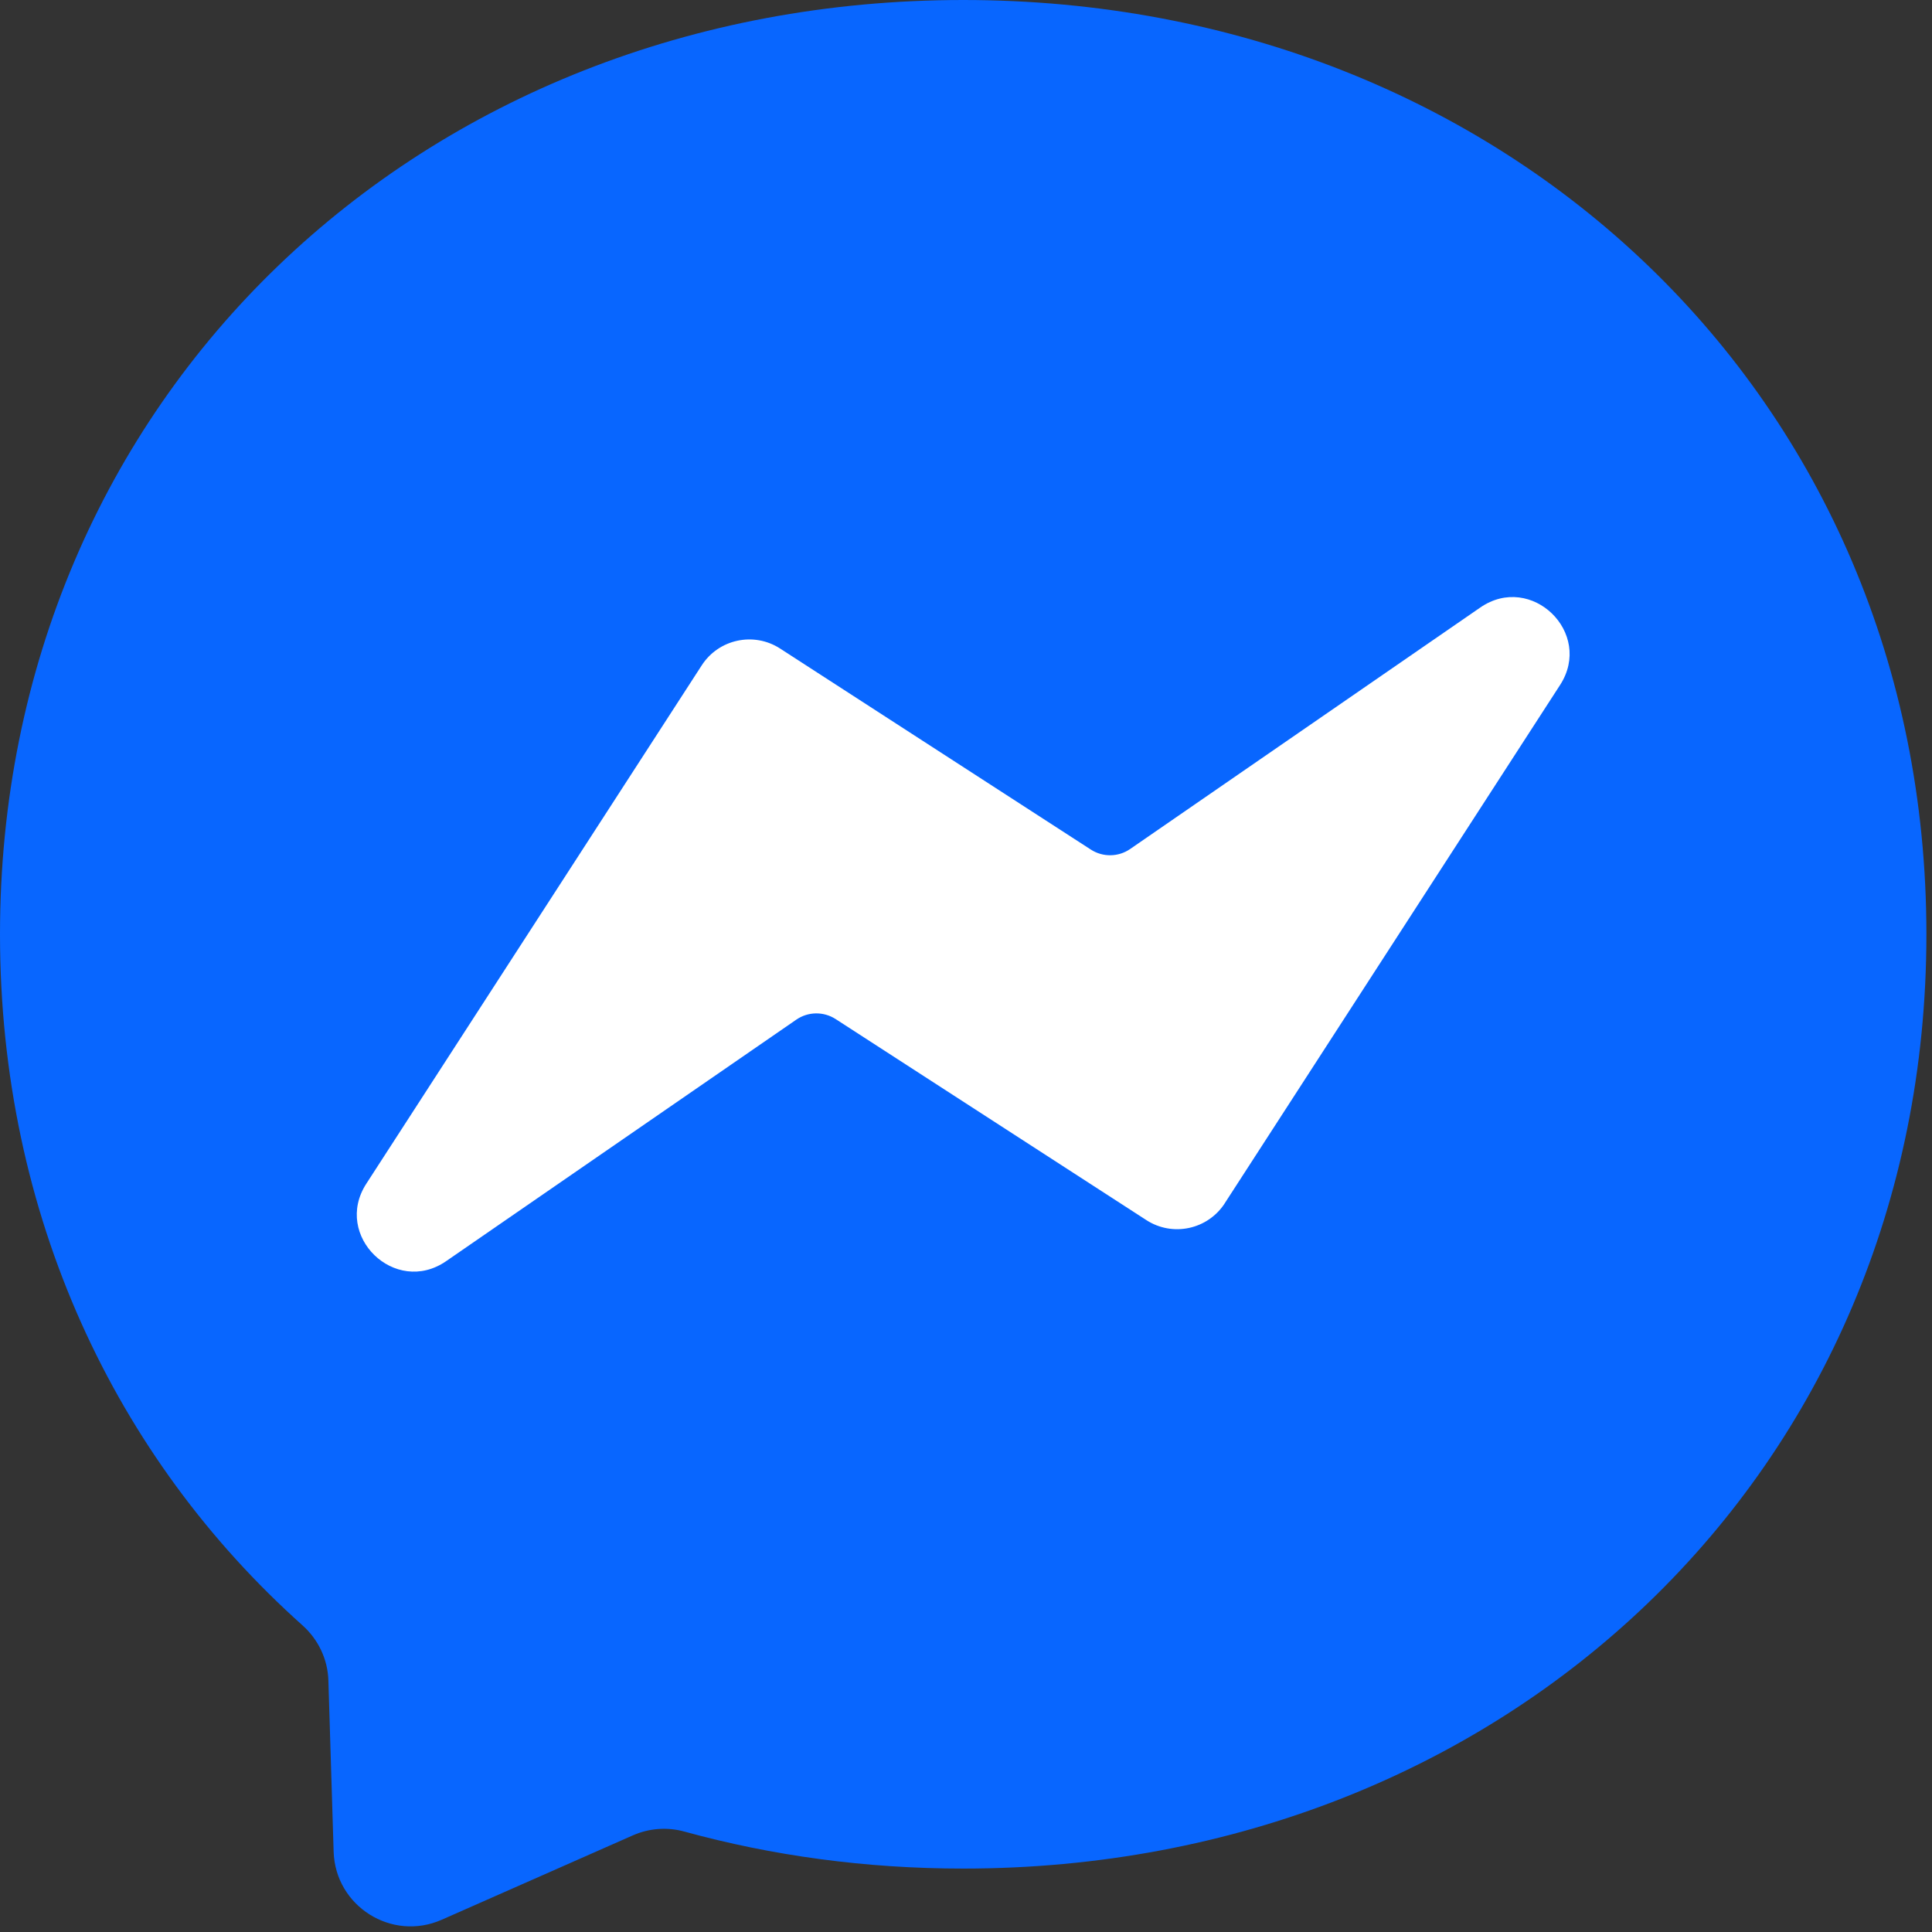
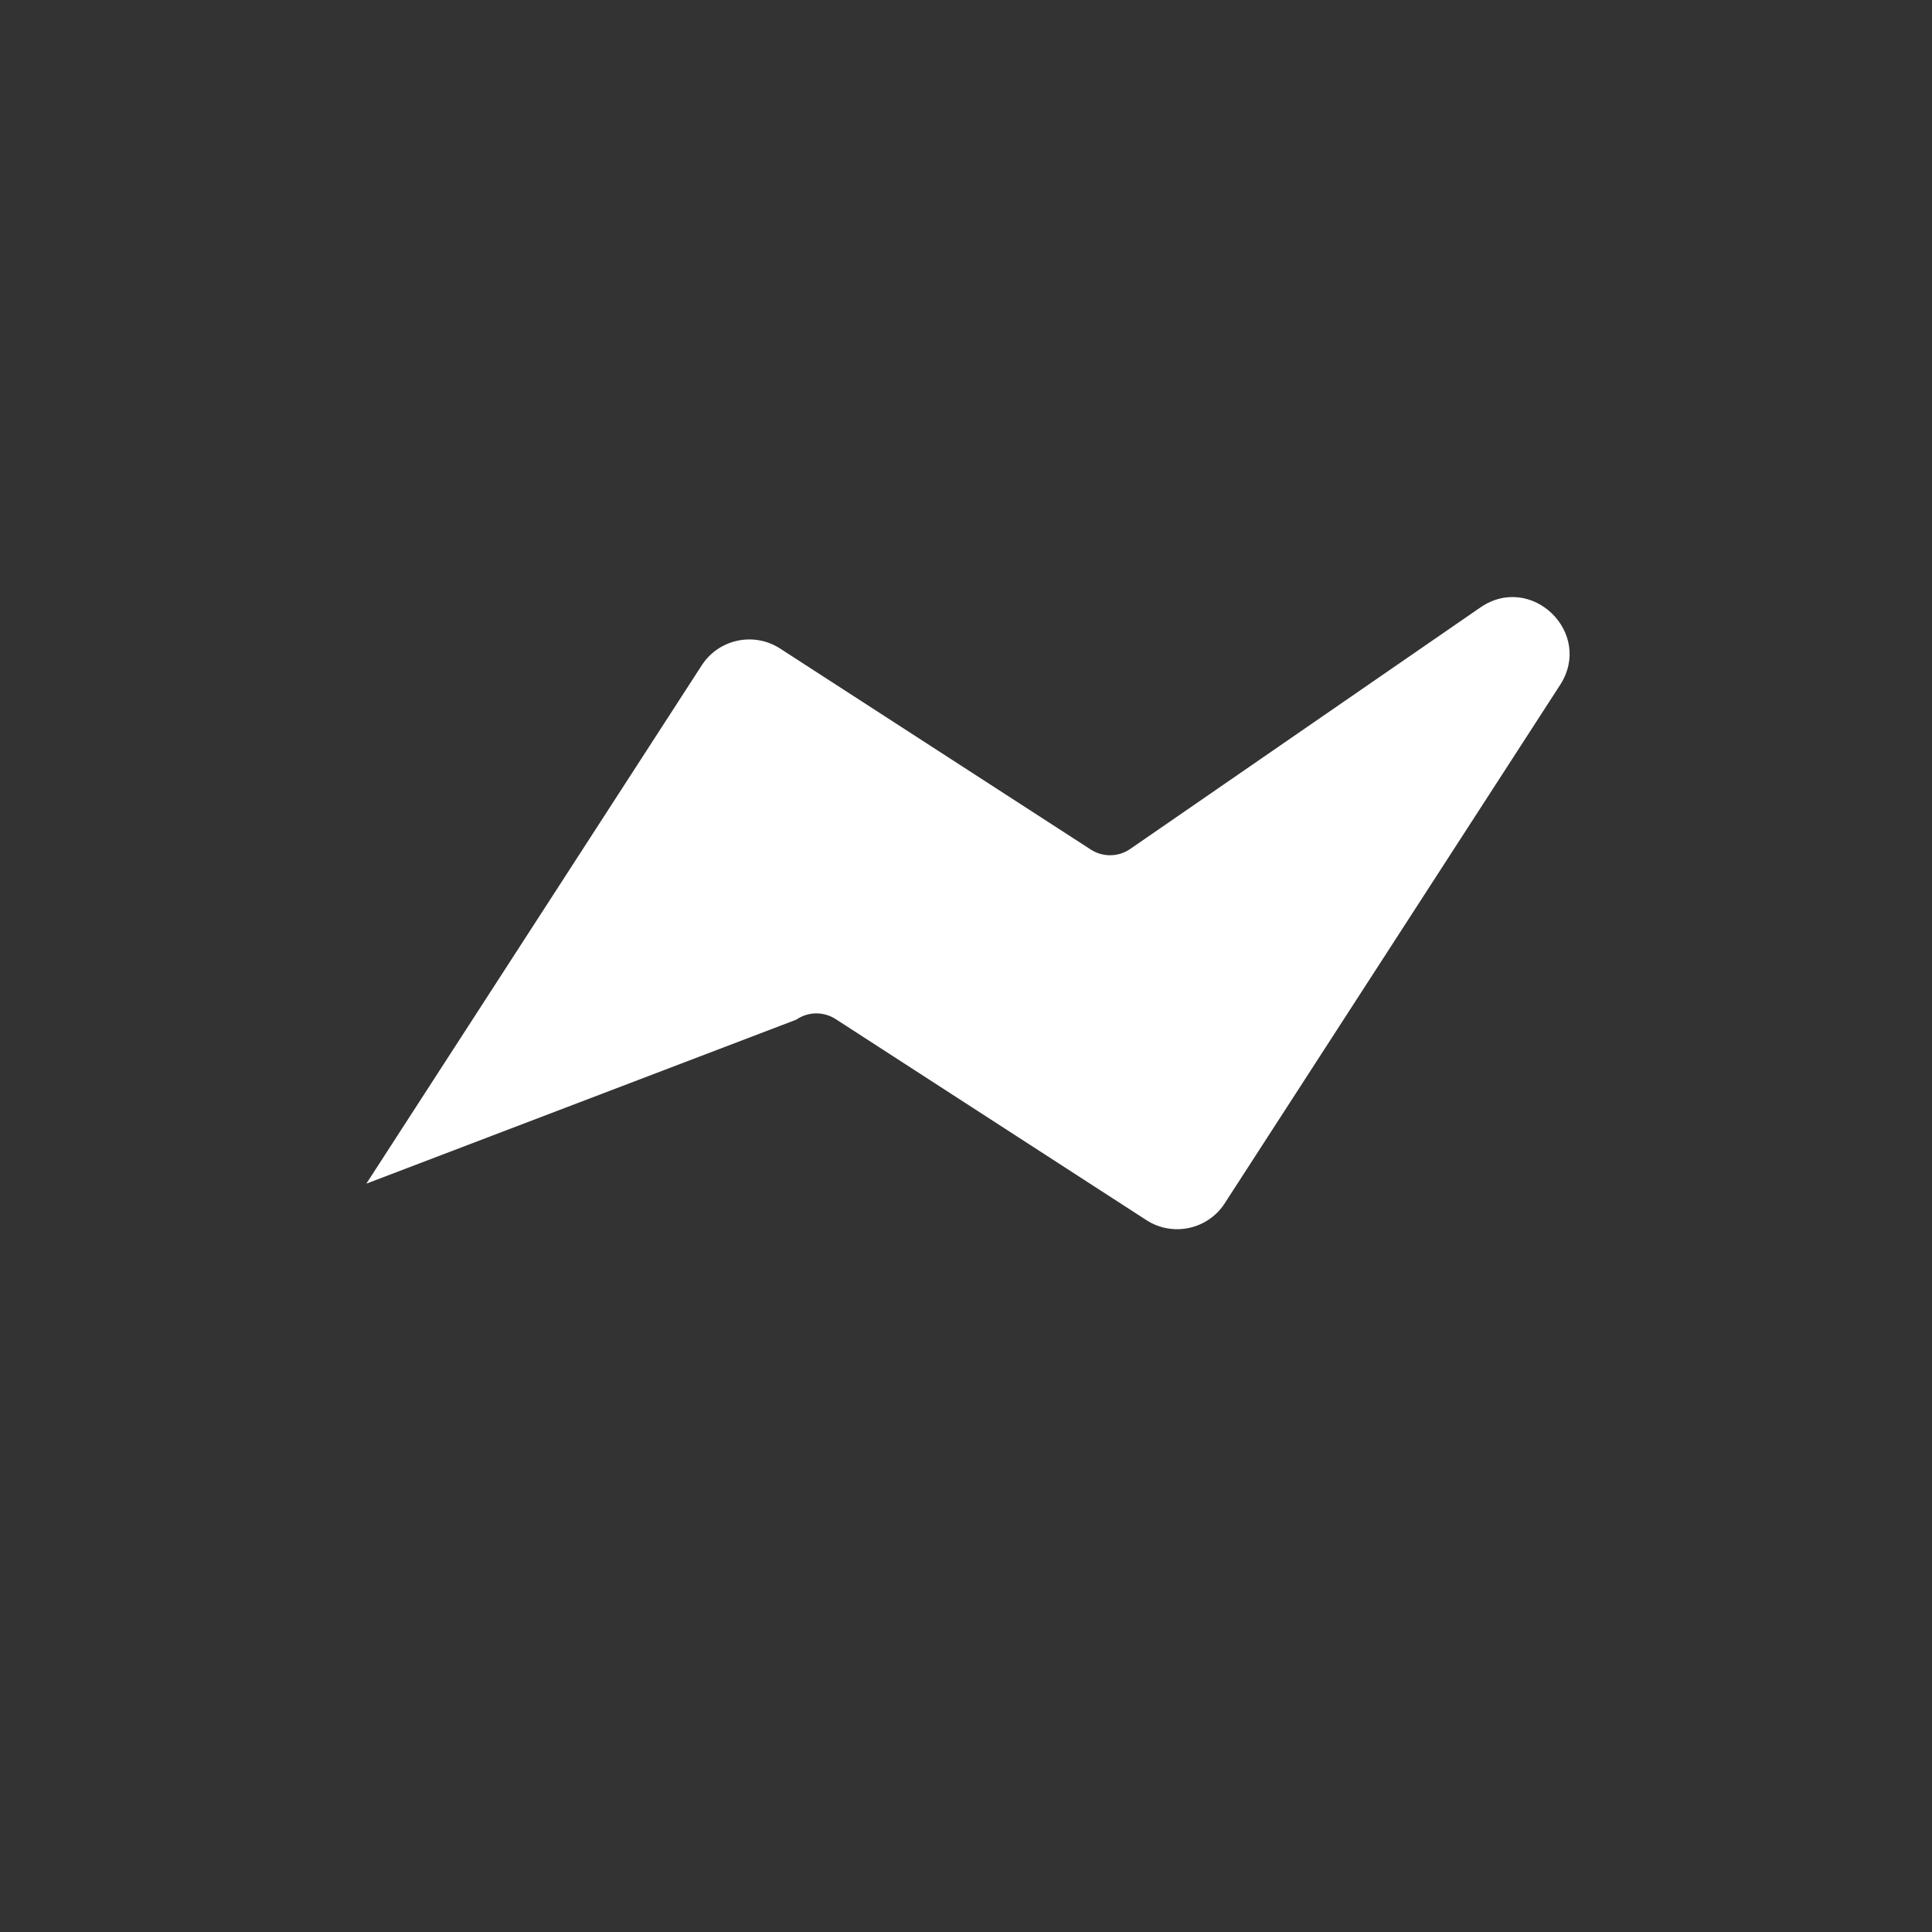
<svg xmlns="http://www.w3.org/2000/svg" width="58" height="58" viewBox="0 0 58 58" fill="none">
  <rect x="0" y="0" width="58" height="58" fill="#333333" stroke="none" />
-   <path d="M57.832 28.048C57.832 44.165 45.205 56.096 28.916 56.096C25.991 56.096 23.184 55.711 20.545 54.985C20.033 54.844 19.488 54.884 19.001 55.098L13.261 57.632C11.761 58.295 10.066 57.227 10.016 55.587L9.858 50.442C9.838 49.809 9.553 49.216 9.081 48.794C3.454 43.763 0 36.479 0 28.048C0 11.932 12.627 0 28.916 0C45.205 0 57.832 11.932 57.832 28.048Z" fill="#0866FF" />
-   <path d="M36.767 36.124L46.834 20.565C47.847 19.001 45.972 17.181 44.439 18.238L33.929 25.487C33.575 25.732 33.108 25.738 32.748 25.505L23.42 19.47C22.631 18.959 21.576 19.185 21.066 19.975L10.998 35.534C9.985 37.098 11.86 38.918 13.393 37.861L23.905 30.611C24.259 30.366 24.726 30.36 25.088 30.594L34.414 36.628C35.203 37.139 36.257 36.913 36.768 36.124H36.767Z" fill="white" />
+   <path d="M36.767 36.124L46.834 20.565C47.847 19.001 45.972 17.181 44.439 18.238L33.929 25.487C33.575 25.732 33.108 25.738 32.748 25.505L23.42 19.47C22.631 18.959 21.576 19.185 21.066 19.975L10.998 35.534L23.905 30.611C24.259 30.366 24.726 30.36 25.088 30.594L34.414 36.628C35.203 37.139 36.257 36.913 36.768 36.124H36.767Z" fill="white" />
</svg>